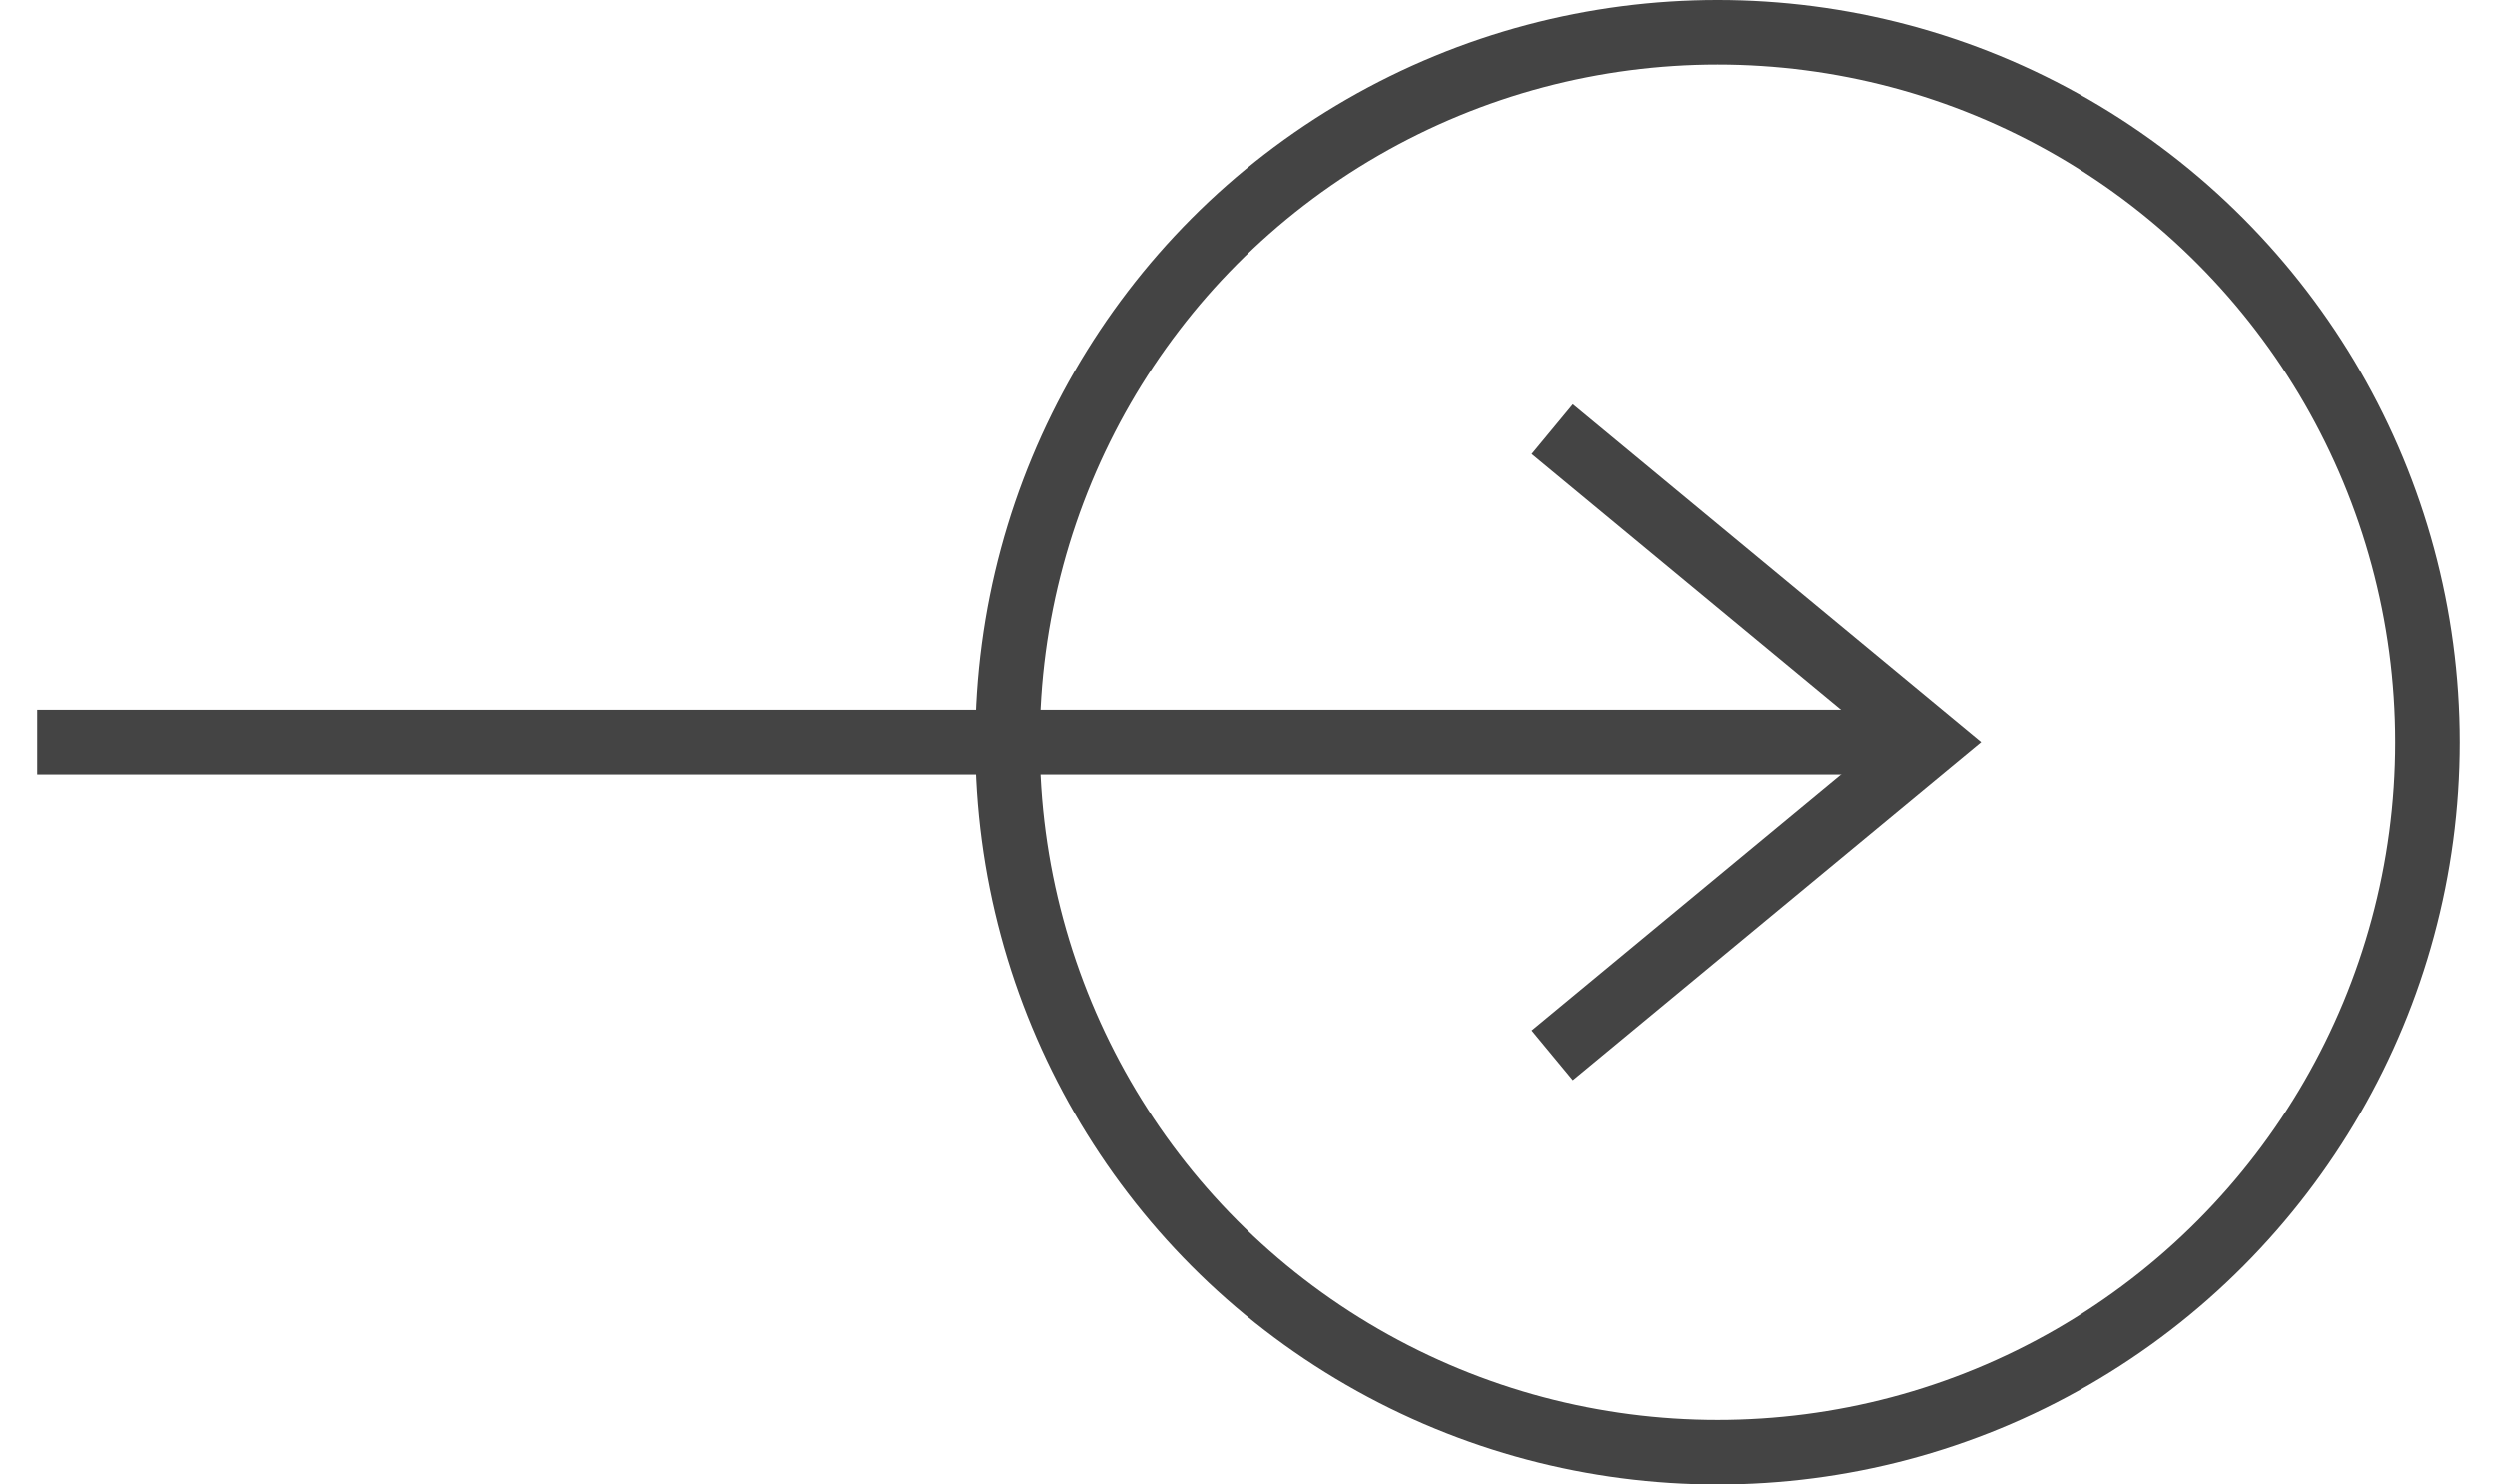
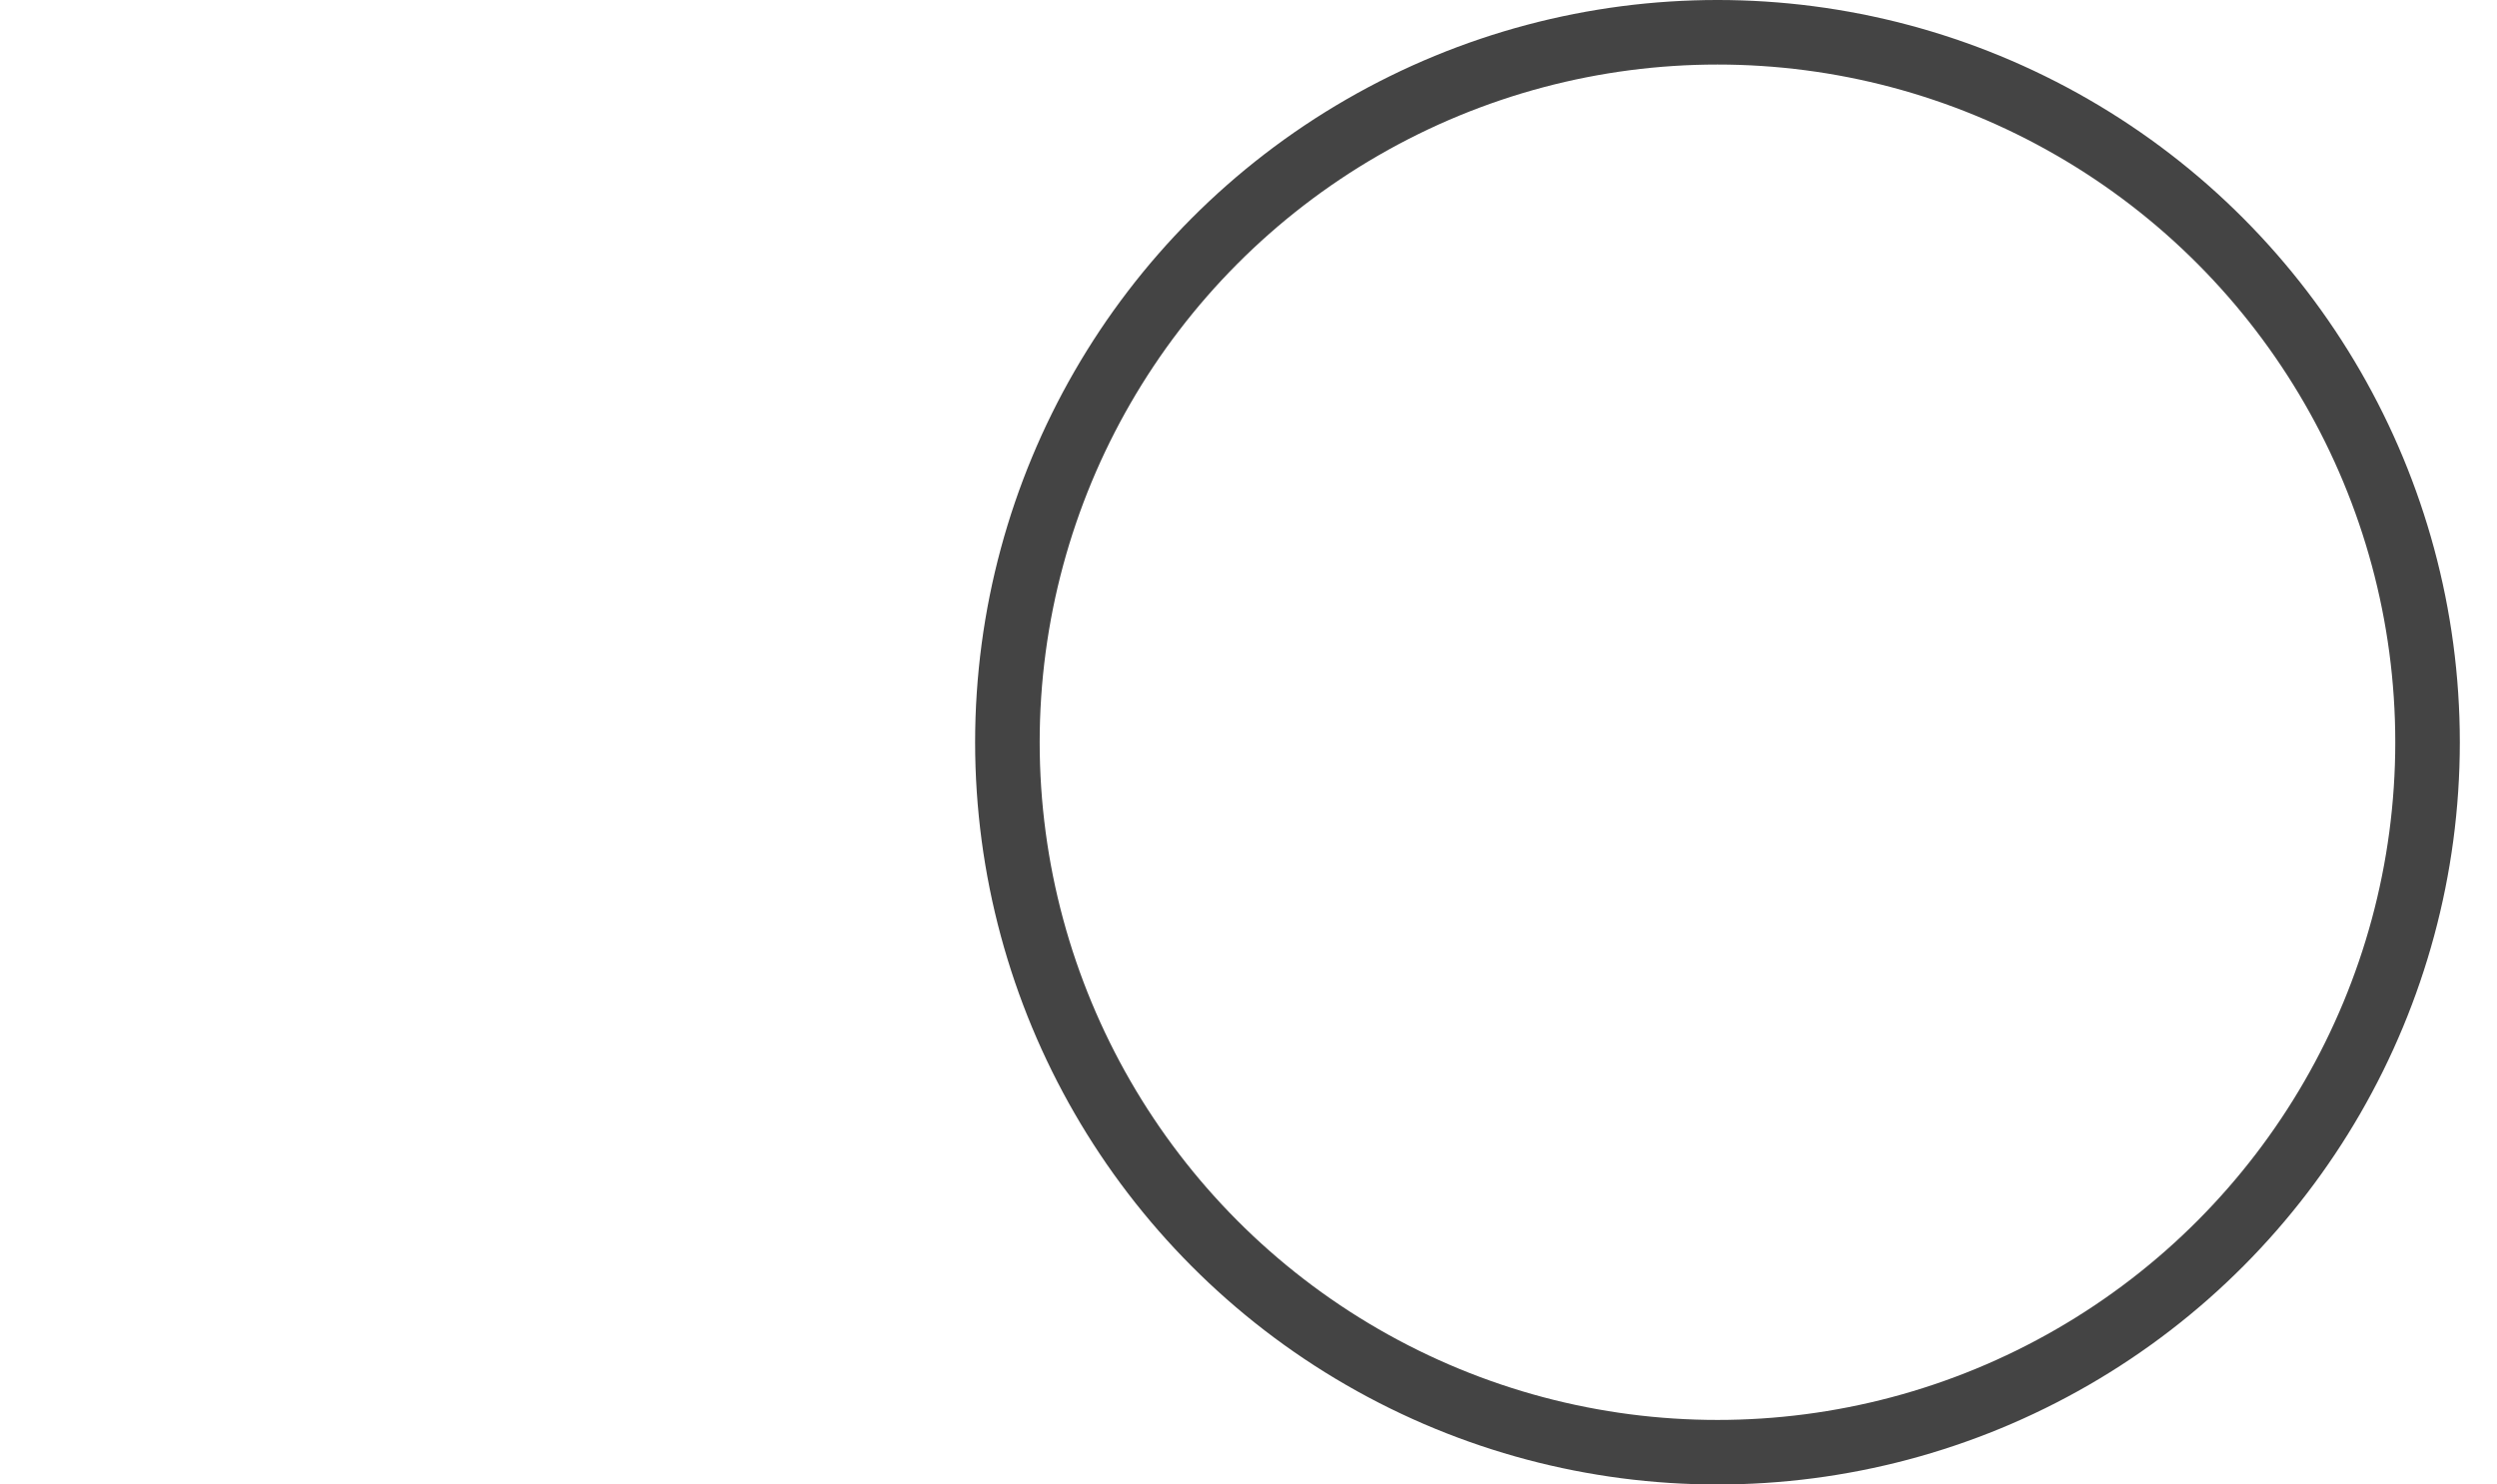
<svg xmlns="http://www.w3.org/2000/svg" width="37px" height="22px" version="1.1" id="Layer_1" x="0px" y="0px" viewBox="0 0 37.53 23" style="enable-background:new 0 0 37.53 23;" xml:space="preserve">
  <style type="text/css">
	.st0{fill:none;stroke:#444444;stroke-miterlimit:10;}
</style>
  <g>
    <g>
      <circle class="st0" cx="26.03" cy="11.5" r="11" />
-       <polyline class="st0" points="23.47,6.65 29.33,11.5 23.47,16.35   " />
-       <line class="st0" x1="29.33" y1="11.5" x2="0" y2="11.5" />
    </g>
  </g>
</svg>